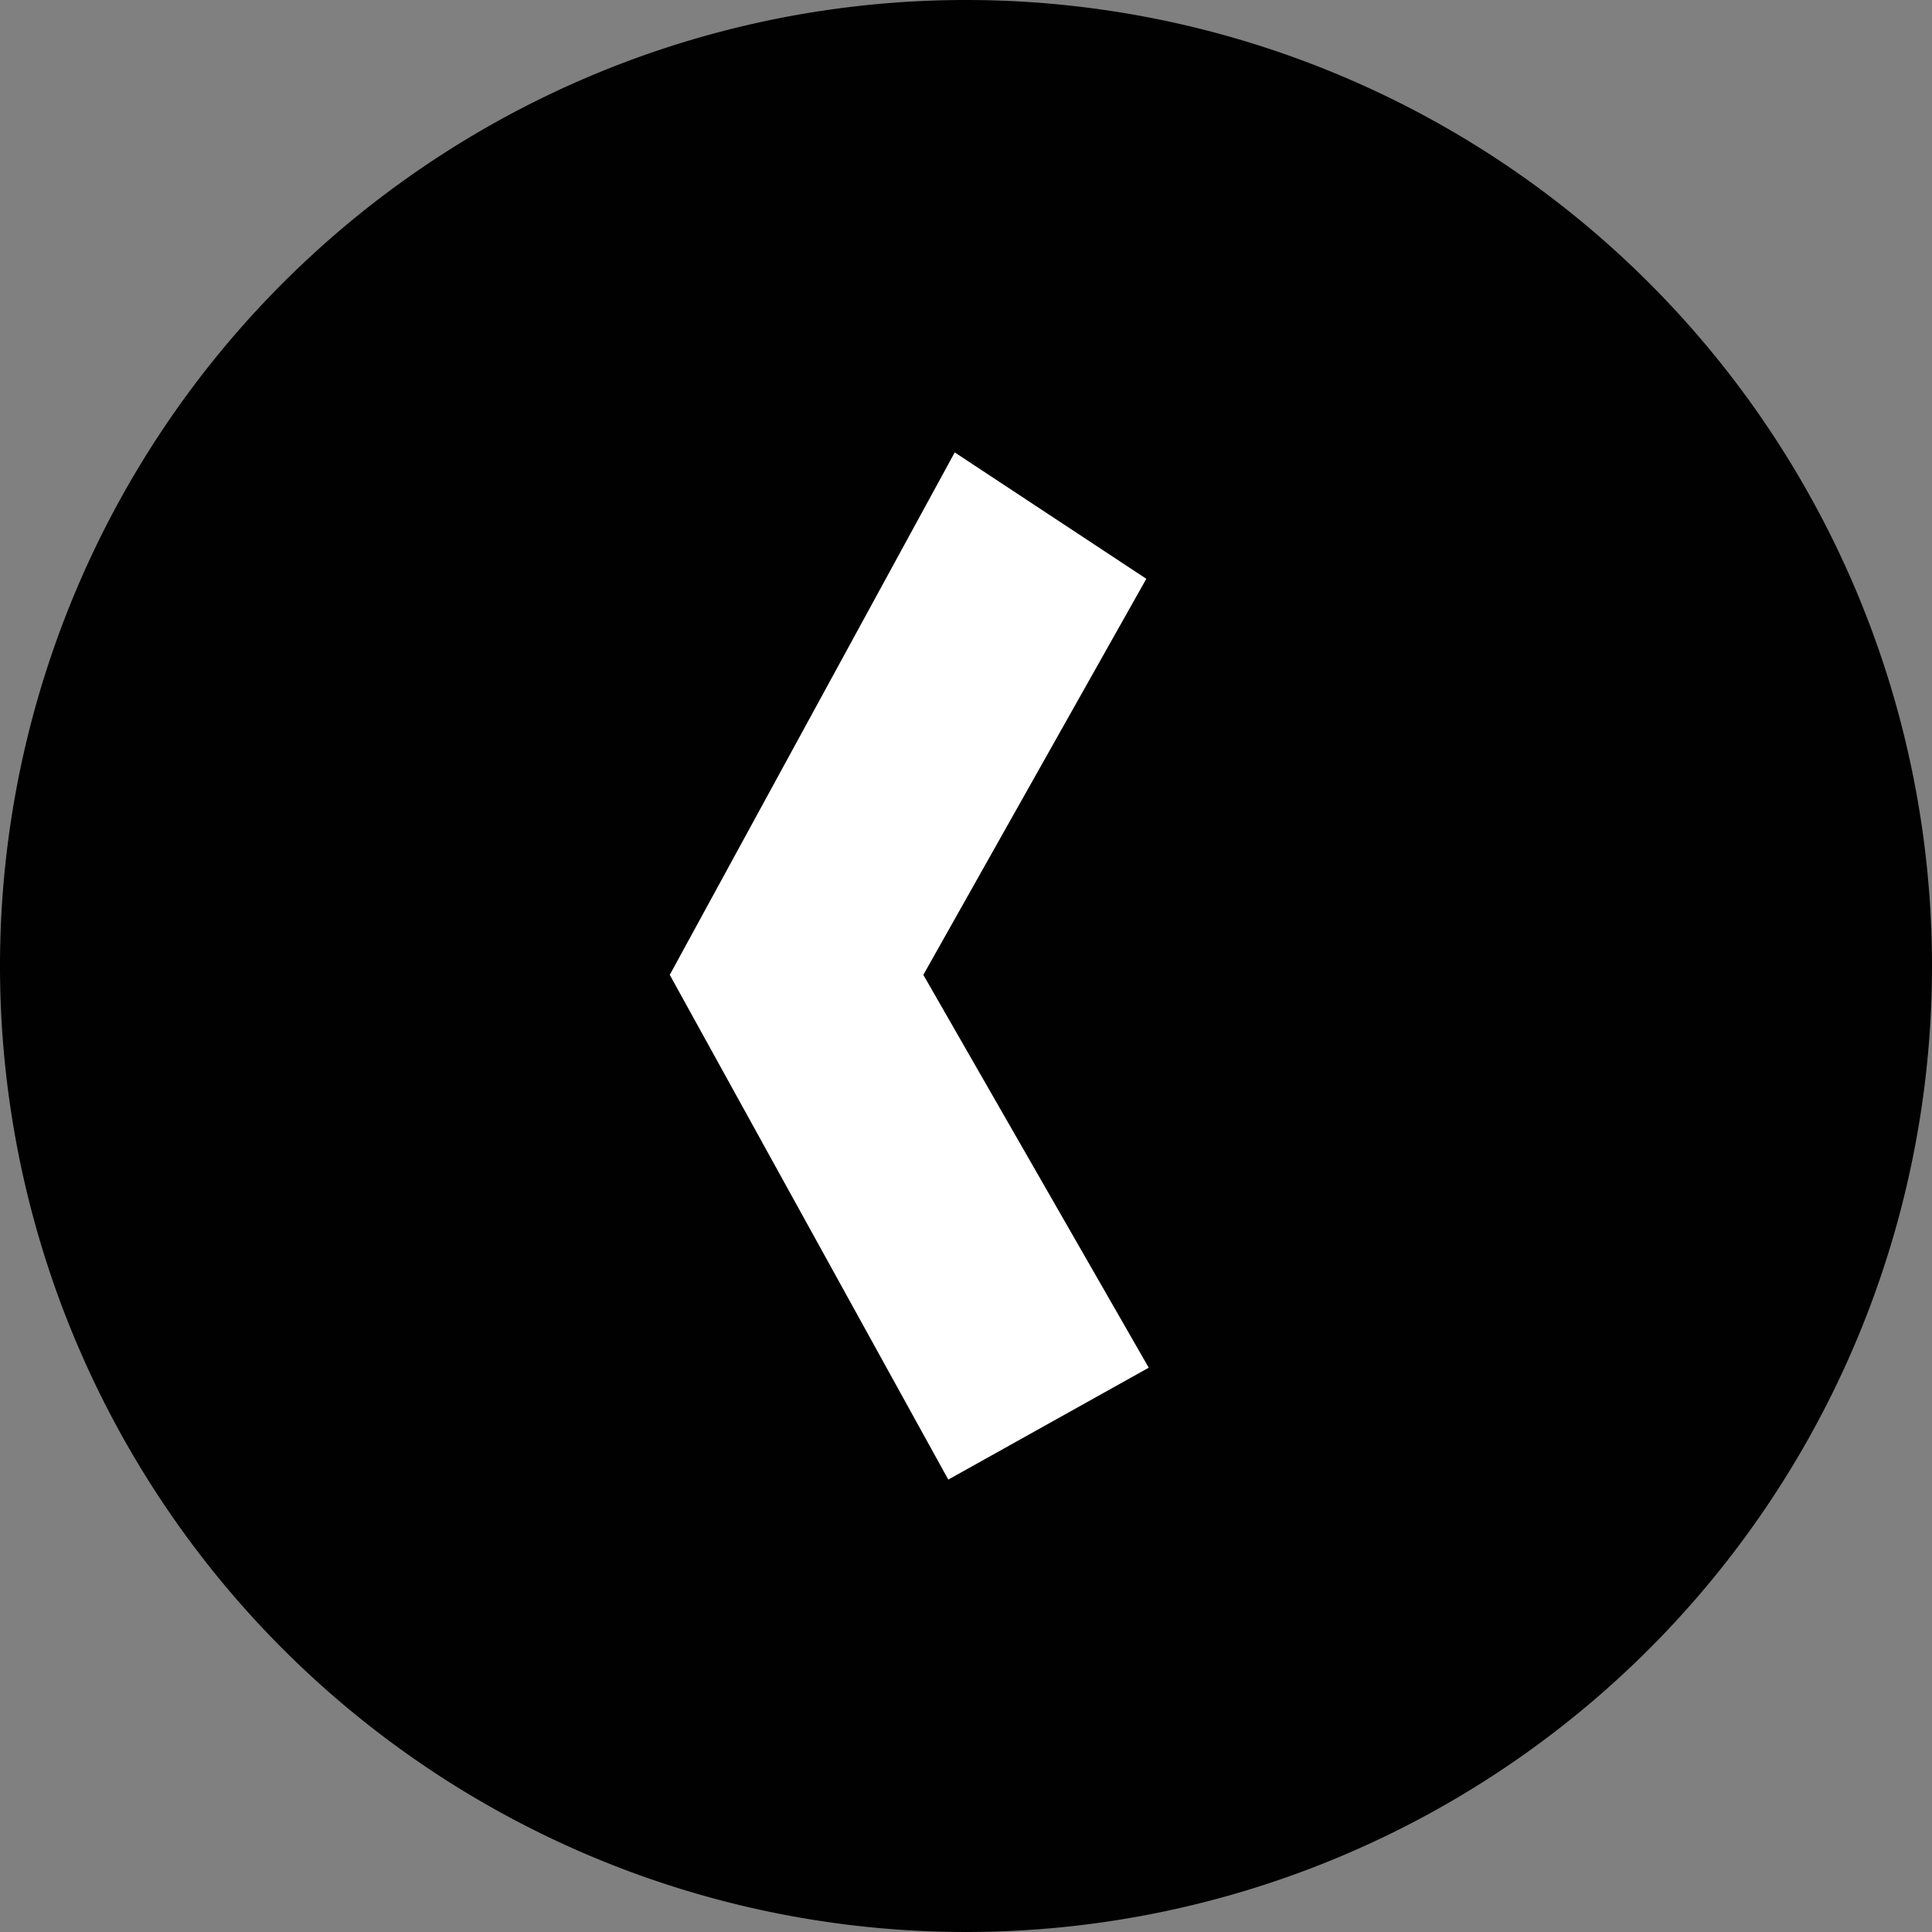
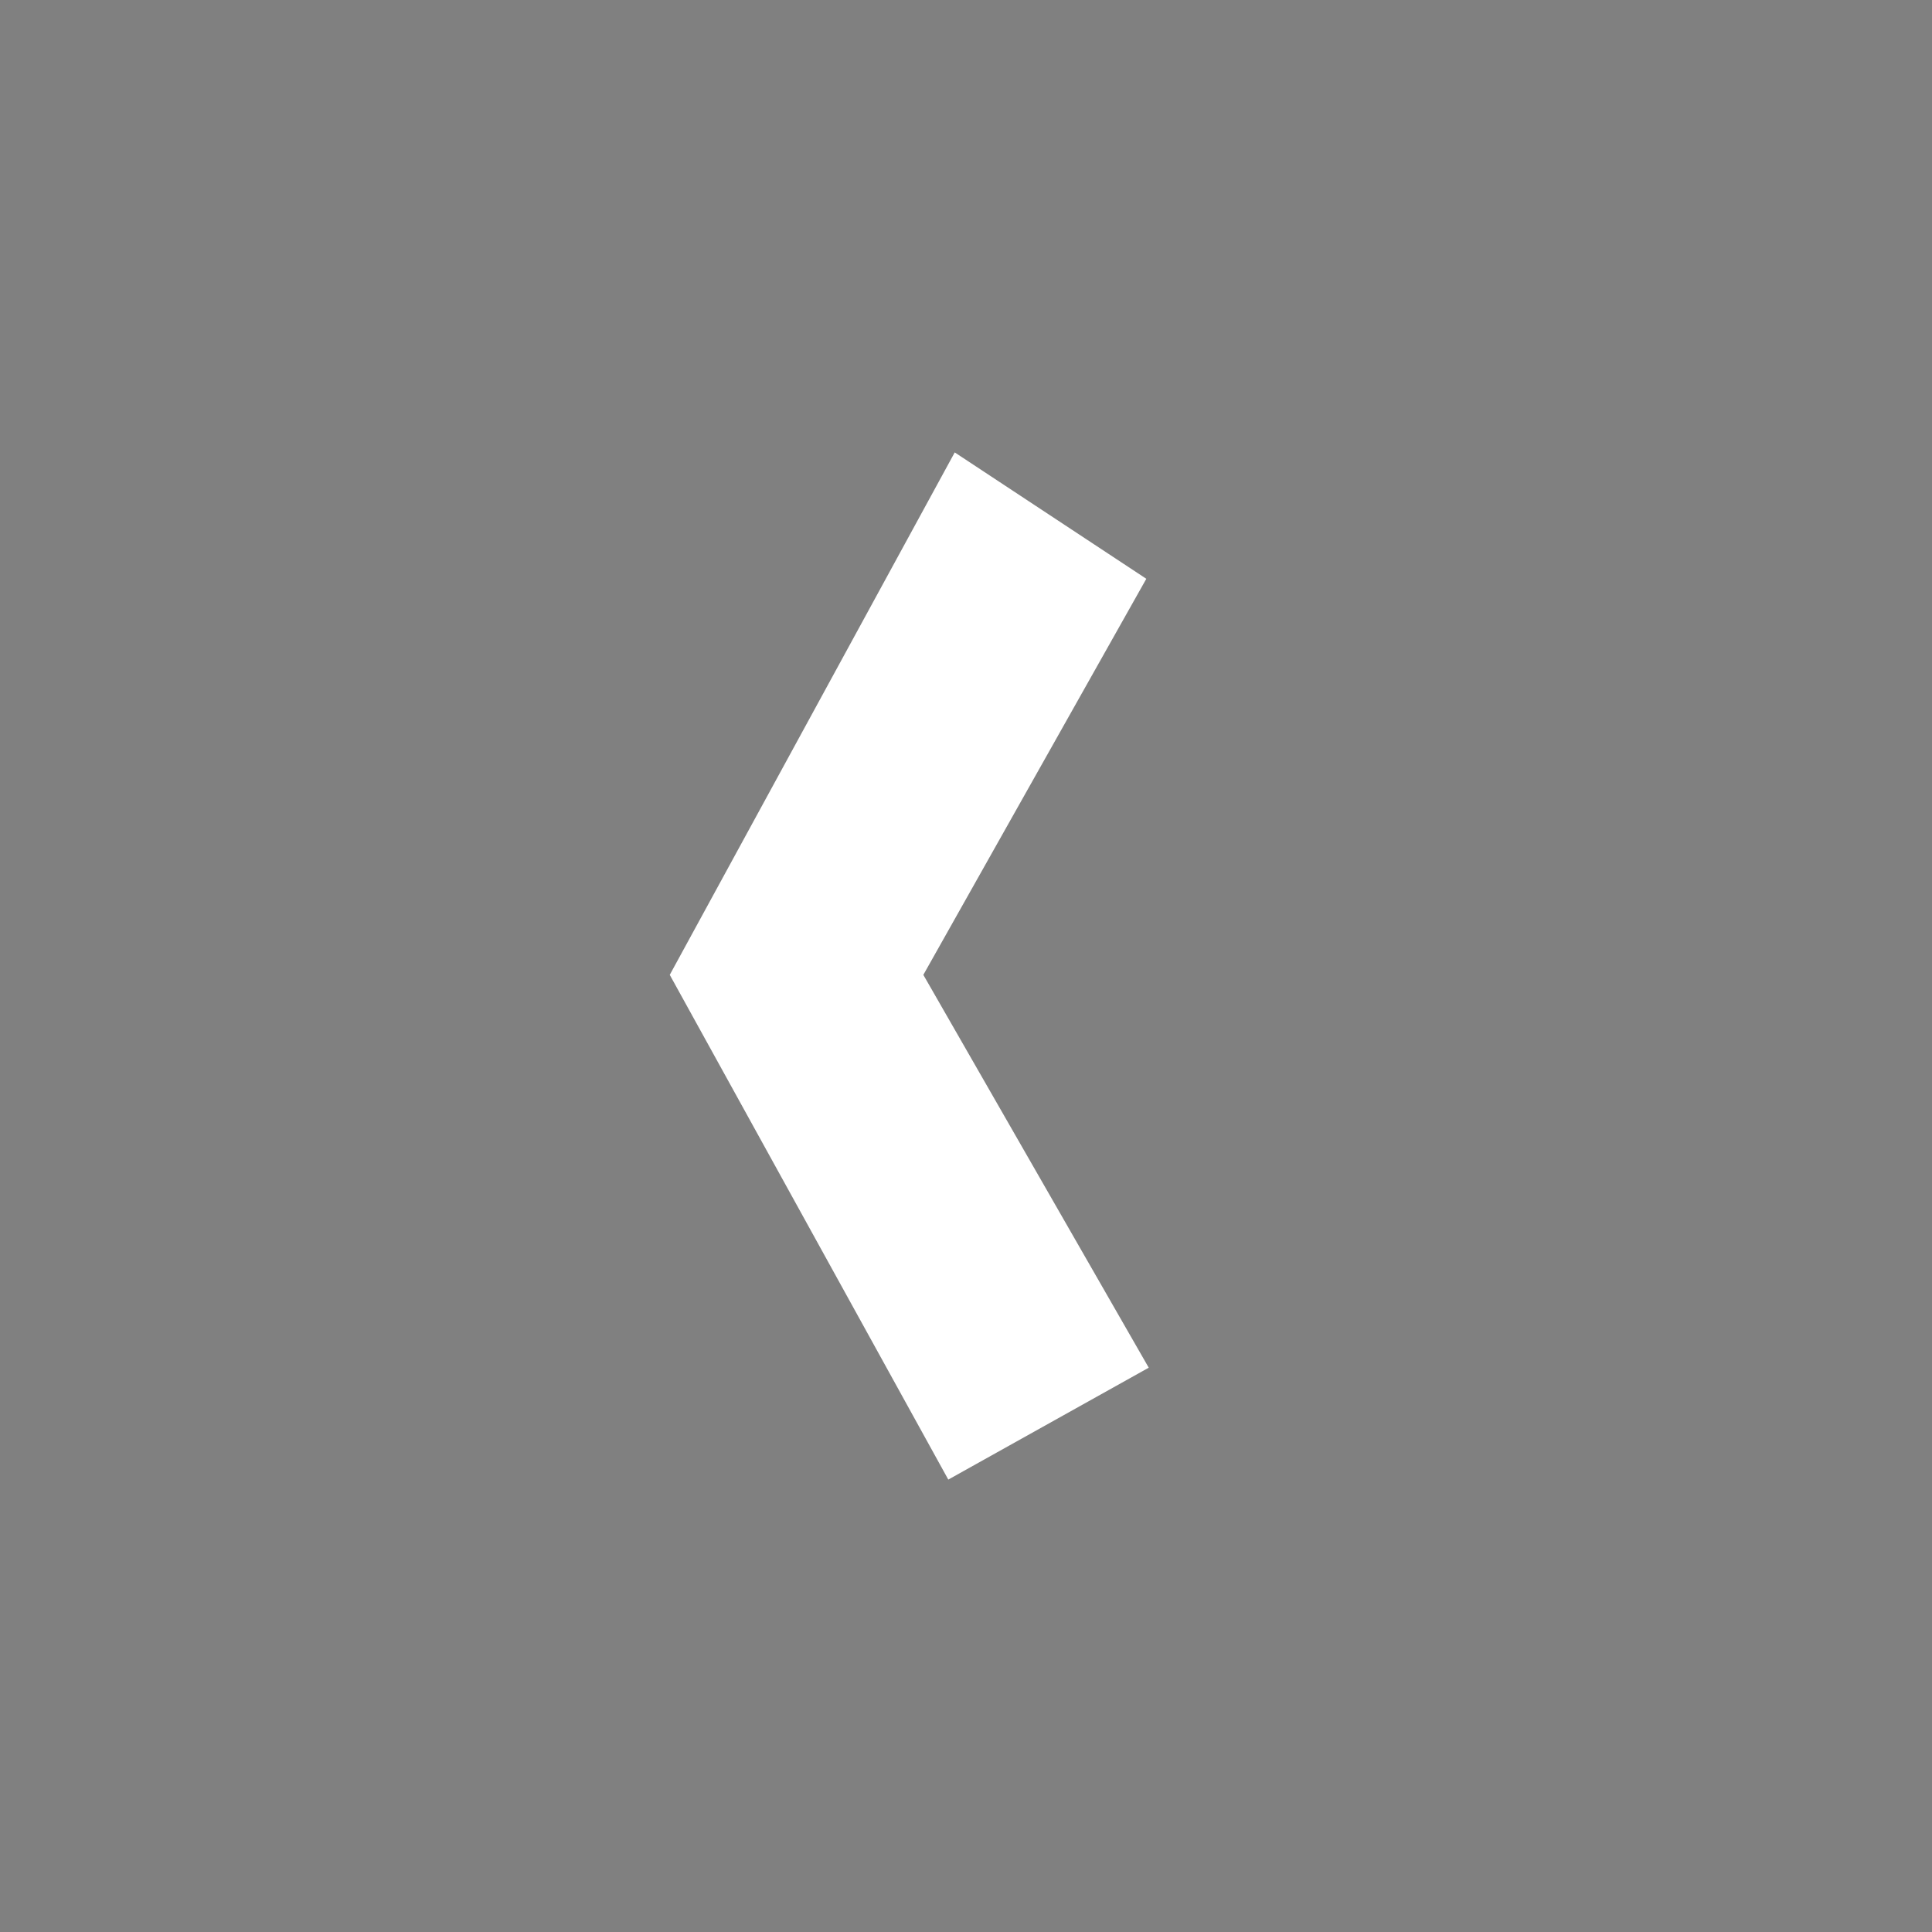
<svg xmlns="http://www.w3.org/2000/svg" id="Ebene_1" data-name="Ebene 1" viewBox="0 0 24 24">
  <rect x="0" y="0" width="24" height="24" fill="#808080" stroke="none" />
  <defs>
    <style>.cls-1{fill:none;}.cls-2{clip-path:url(#clip-path);}.cls-3{fill:#010101;}.cls-4{fill:#fff;}</style>
    <clipPath id="clip-path">
      <rect class="cls-1" width="24" height="24" />
    </clipPath>
  </defs>
  <g class="cls-2">
-     <path class="cls-3" d="M24,12A12,12,0,1,1,12,0,12,12,0,0,1,24,12" />
-   </g>
+     </g>
  <polygon class="cls-4" points="11.78 18.38 14.27 16.99 11.47 12.11 14.24 7.19 11.86 5.62 8.32 12.11 11.78 18.38" />
</svg>